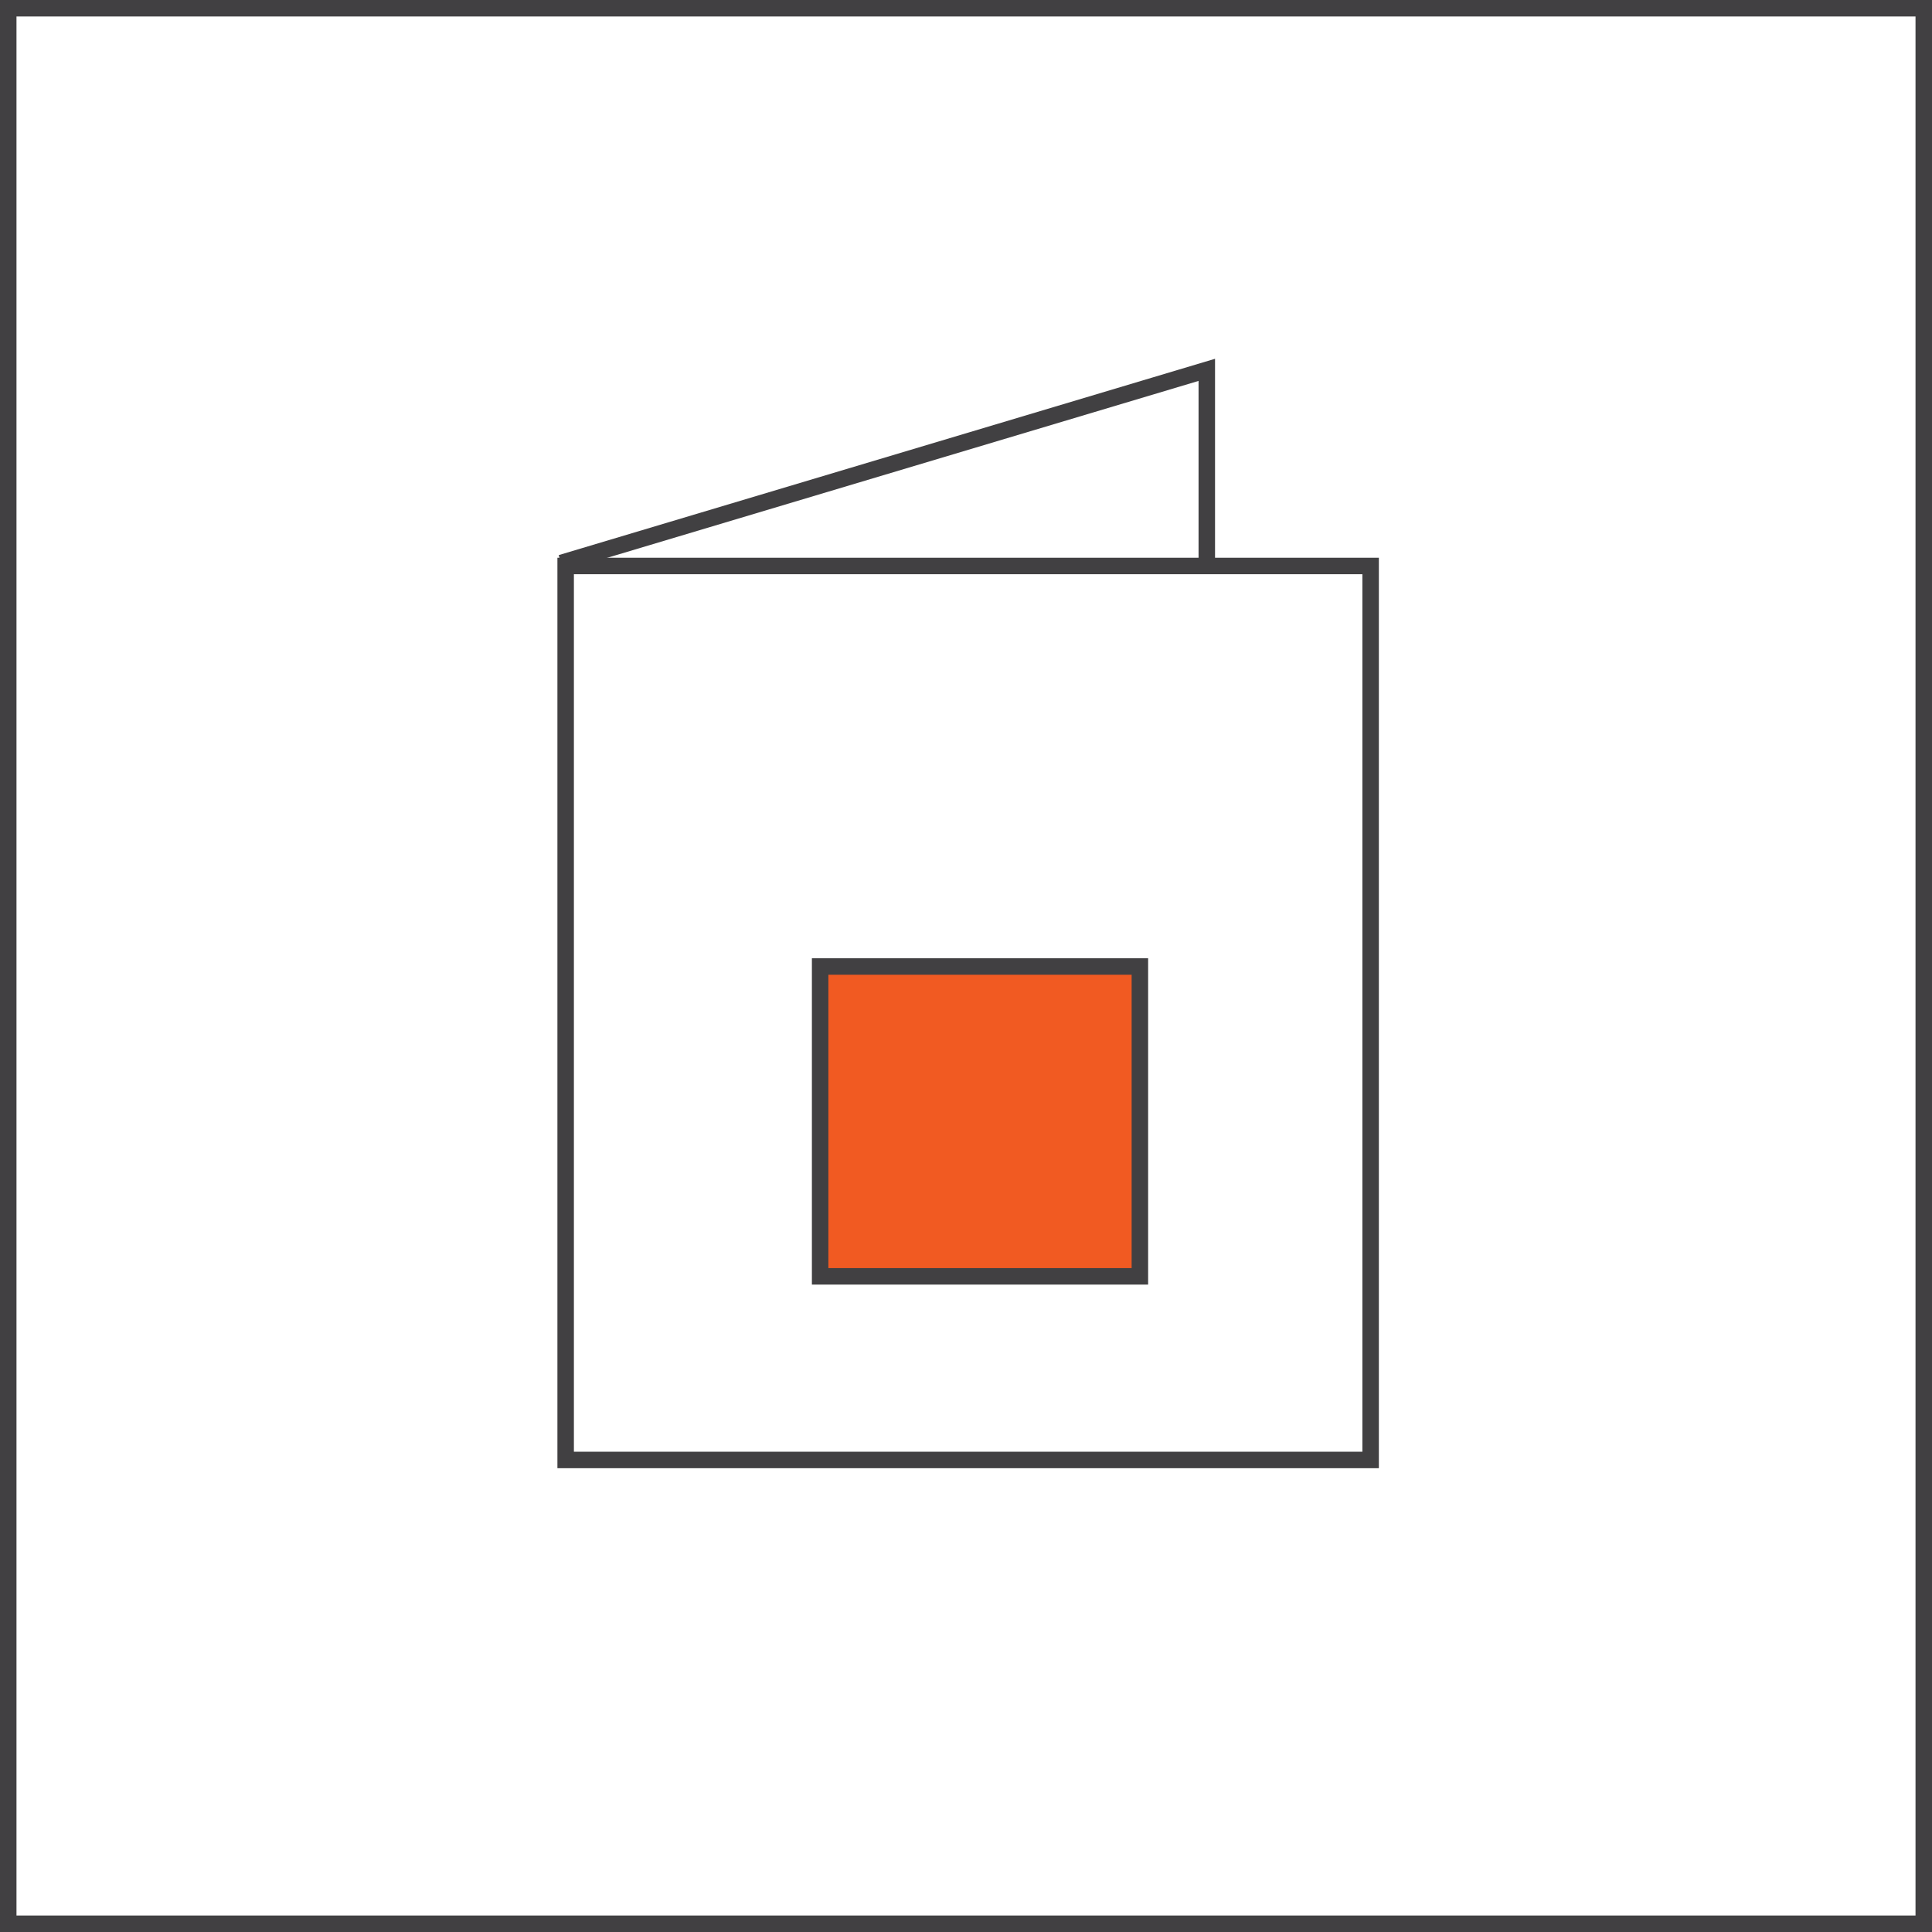
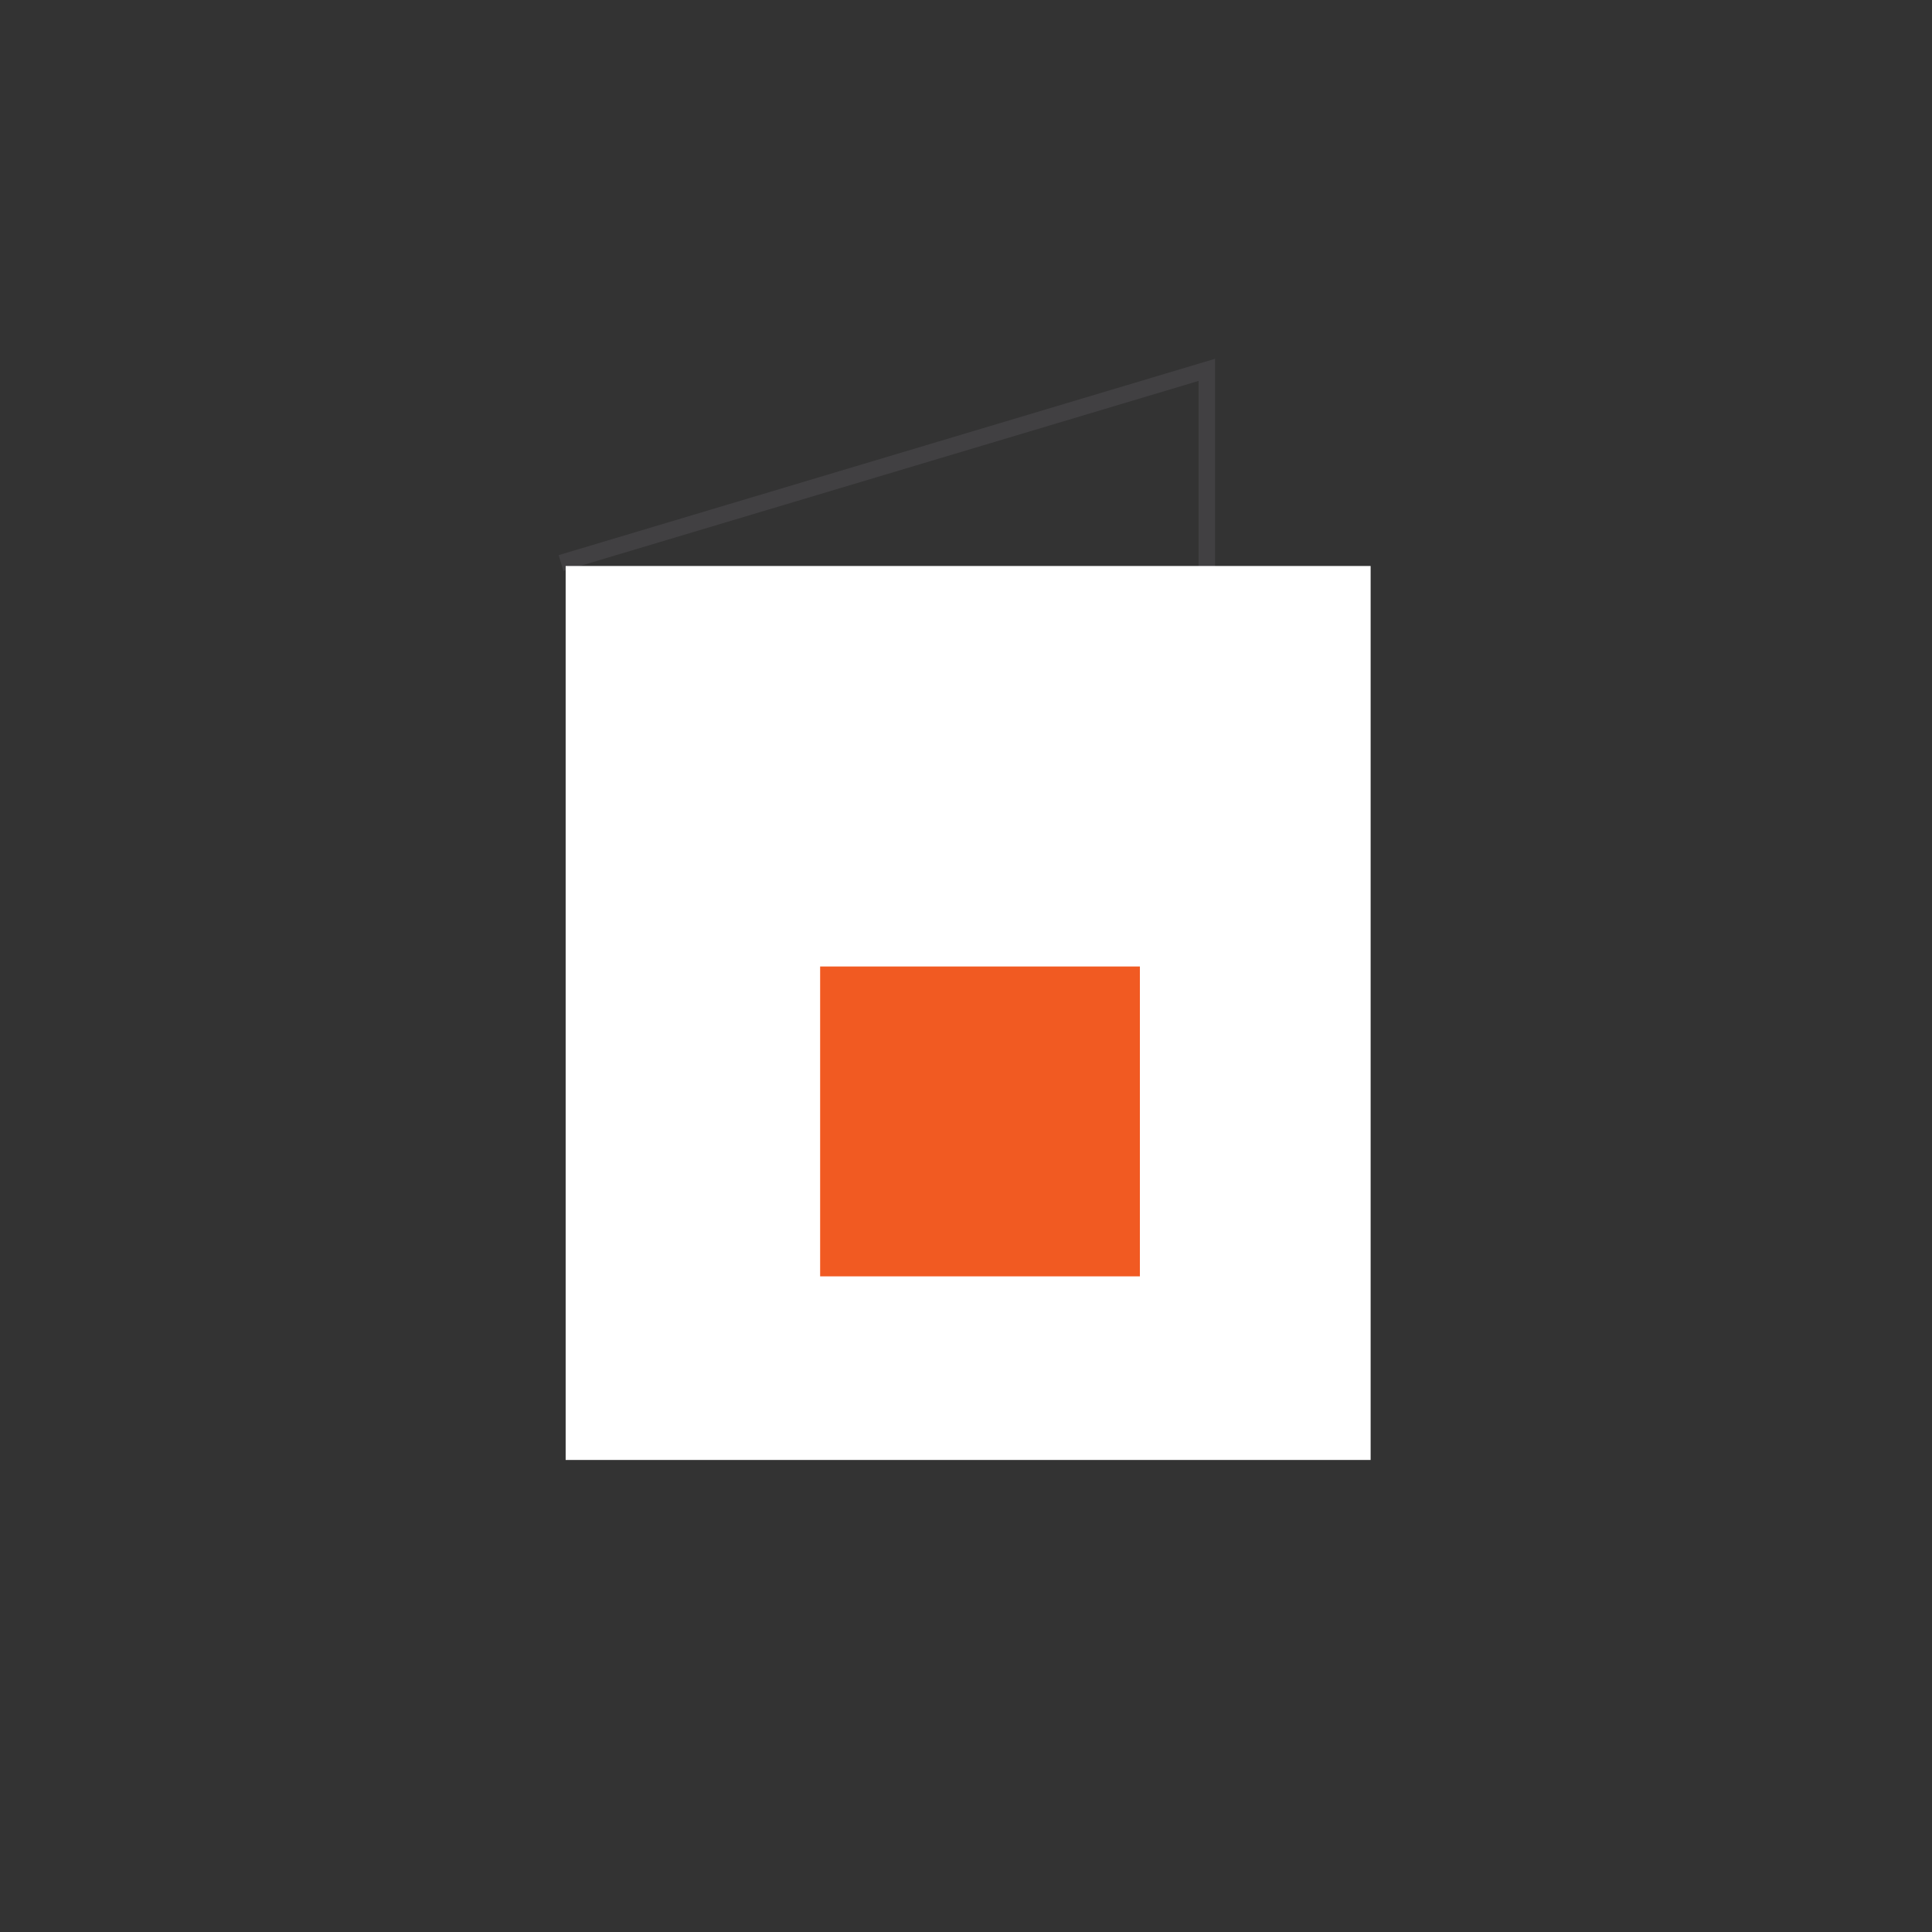
<svg xmlns="http://www.w3.org/2000/svg" id="Layer_1" data-name="Layer 1" viewBox="0 0 58.61 58.61">
  <rect x="0" y="0" width="58.61" height="58.61" fill="#333333" stroke="none" />
  <defs>
    <style>
      .cls-1 {
        fill: #fff;
      }

      .cls-2 {
        fill: #f15a22;
      }

      .cls-3 {
        fill: none;
        stroke: #414042;
        stroke-width: .5px;
      }
    </style>
  </defs>
-   <rect class="cls-1" x=".25" y=".25" width="58.11" height="58.11" />
-   <rect class="cls-3" x=".25" y=".25" width="58.11" height="58.11" />
-   <polyline class="cls-1" points="17.02 17.08 36.61 11.22 36.61 18.31" />
  <polyline class="cls-3" points="17.02 17.08 36.61 11.22 36.61 18.31" />
  <rect class="cls-1" x="17.16" y="17.17" width="24.42" height="27.12" />
-   <rect class="cls-3" x="17.16" y="17.17" width="24.42" height="27.12" />
  <rect class="cls-2" x="24.88" y="29.32" width="9.7" height="9.4" />
-   <rect class="cls-3" x="24.88" y="29.32" width="9.7" height="9.4" />
</svg>